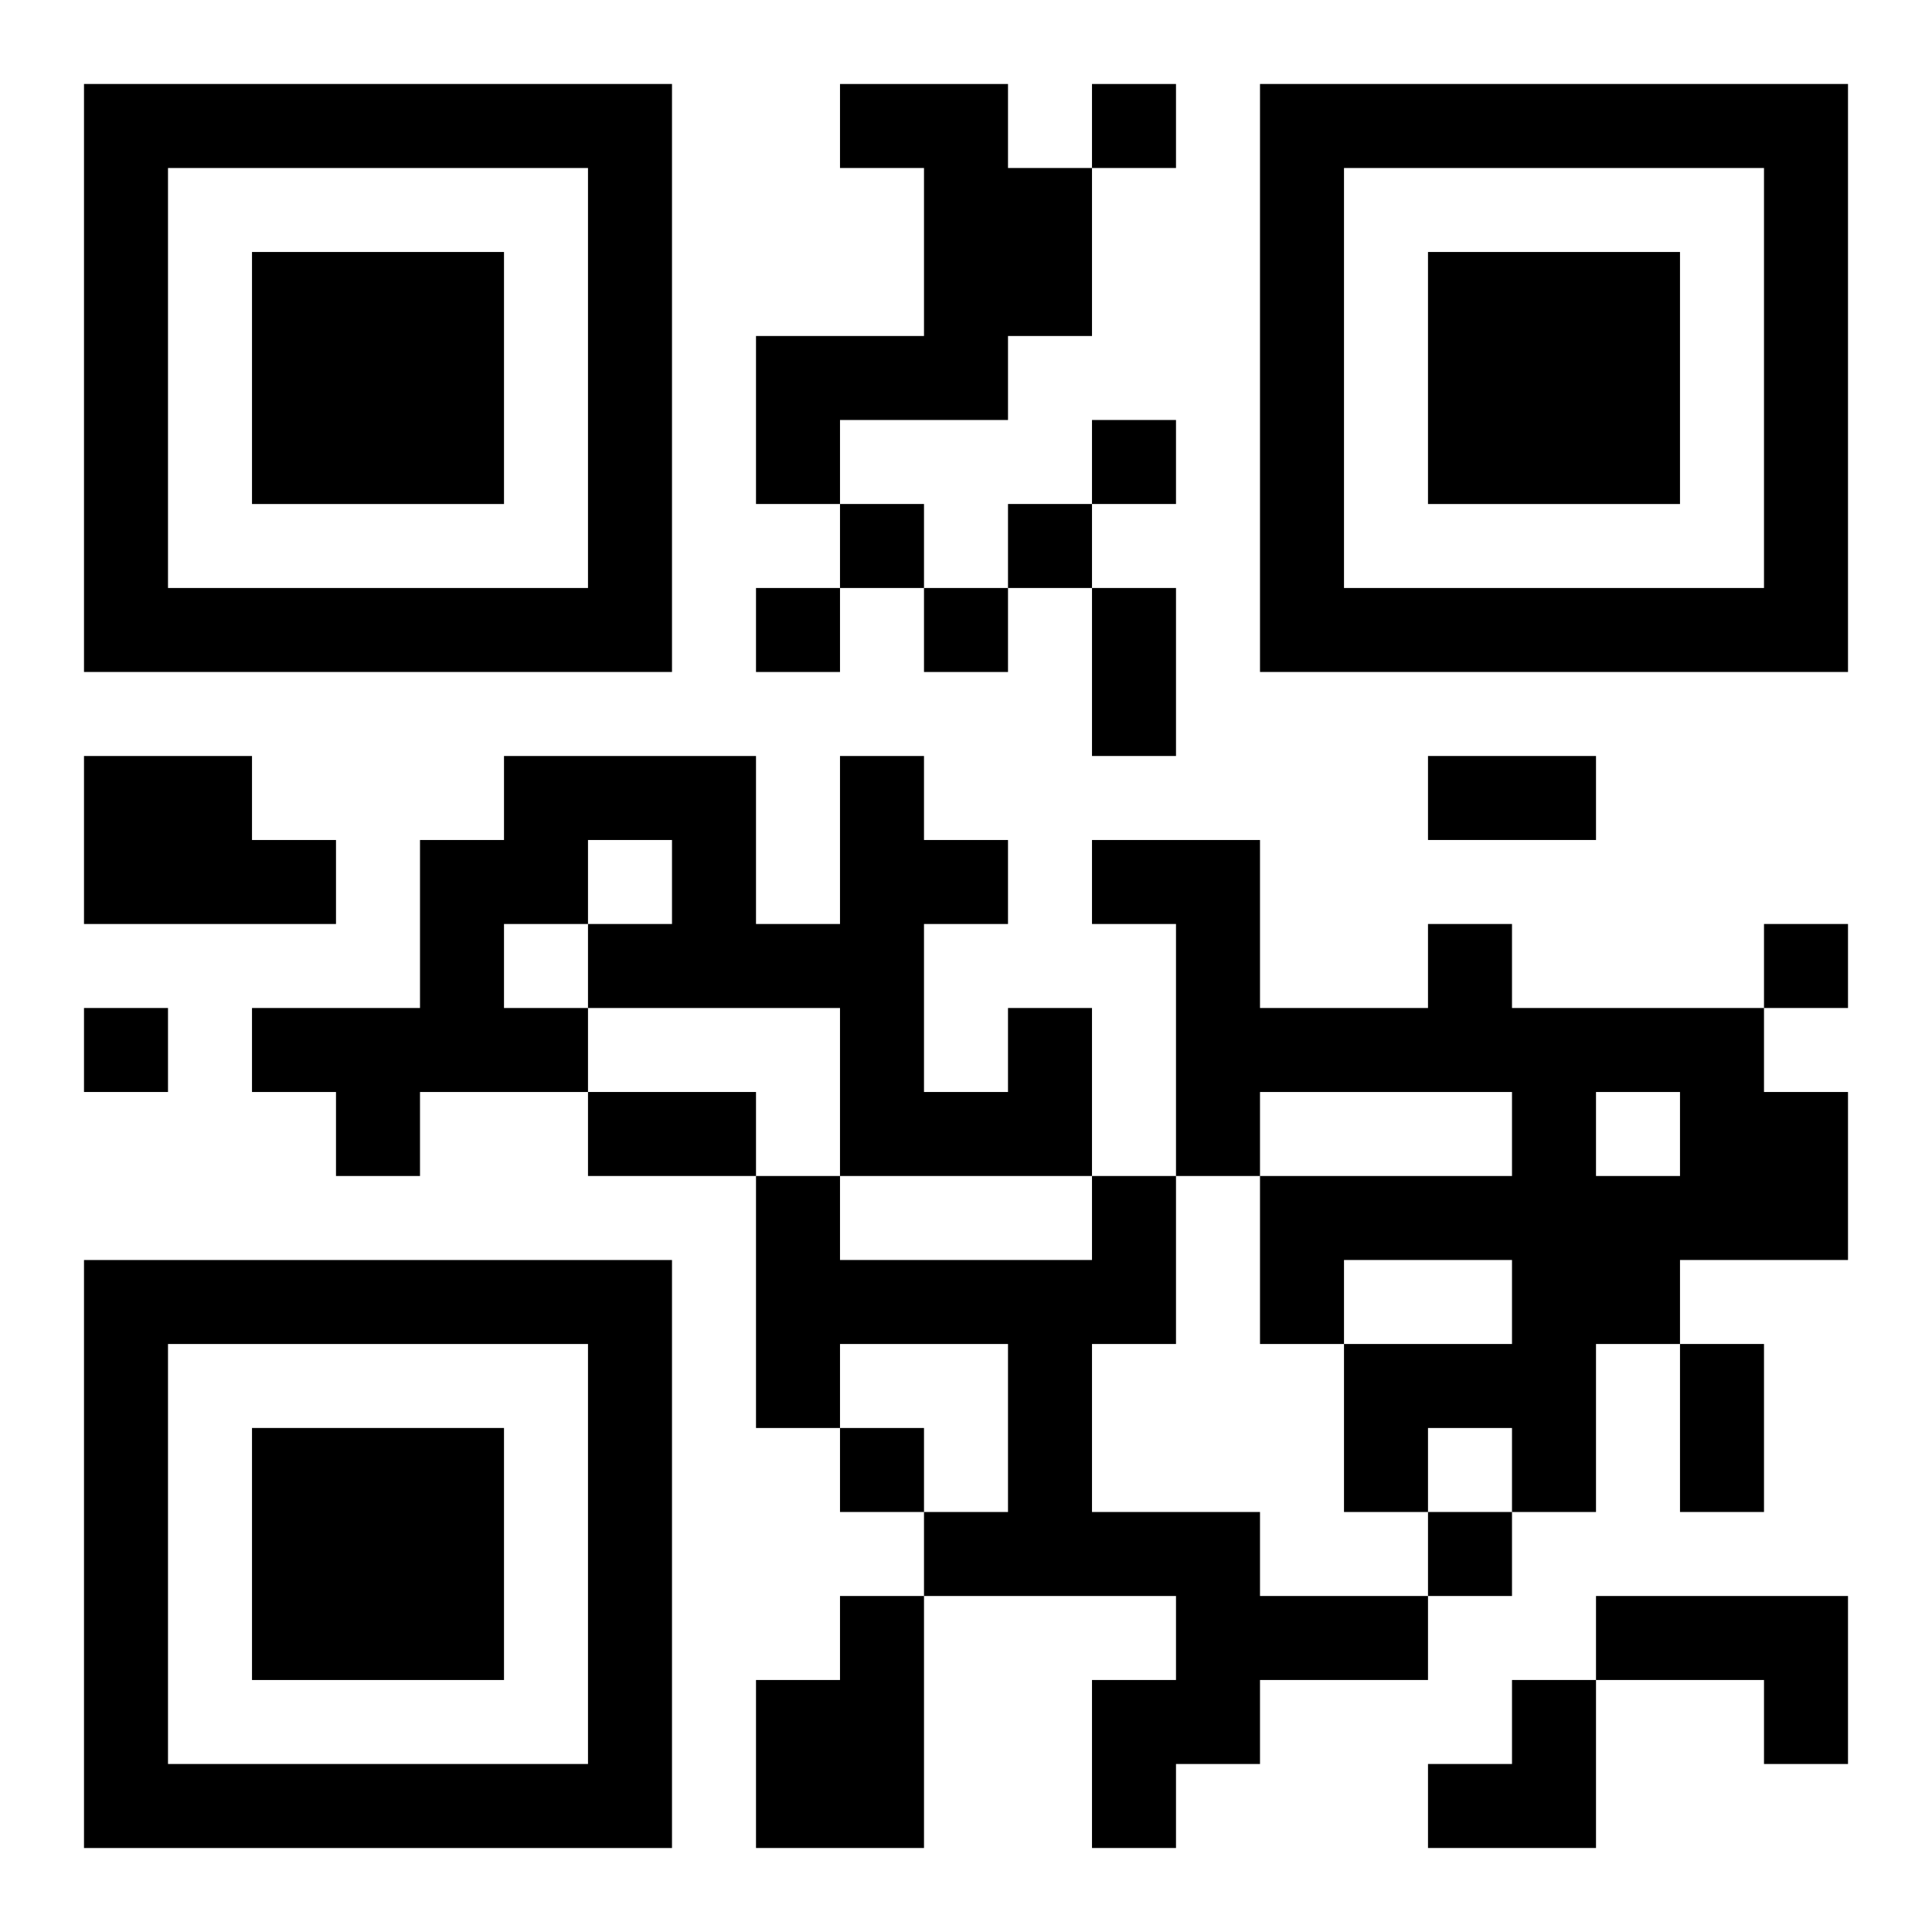
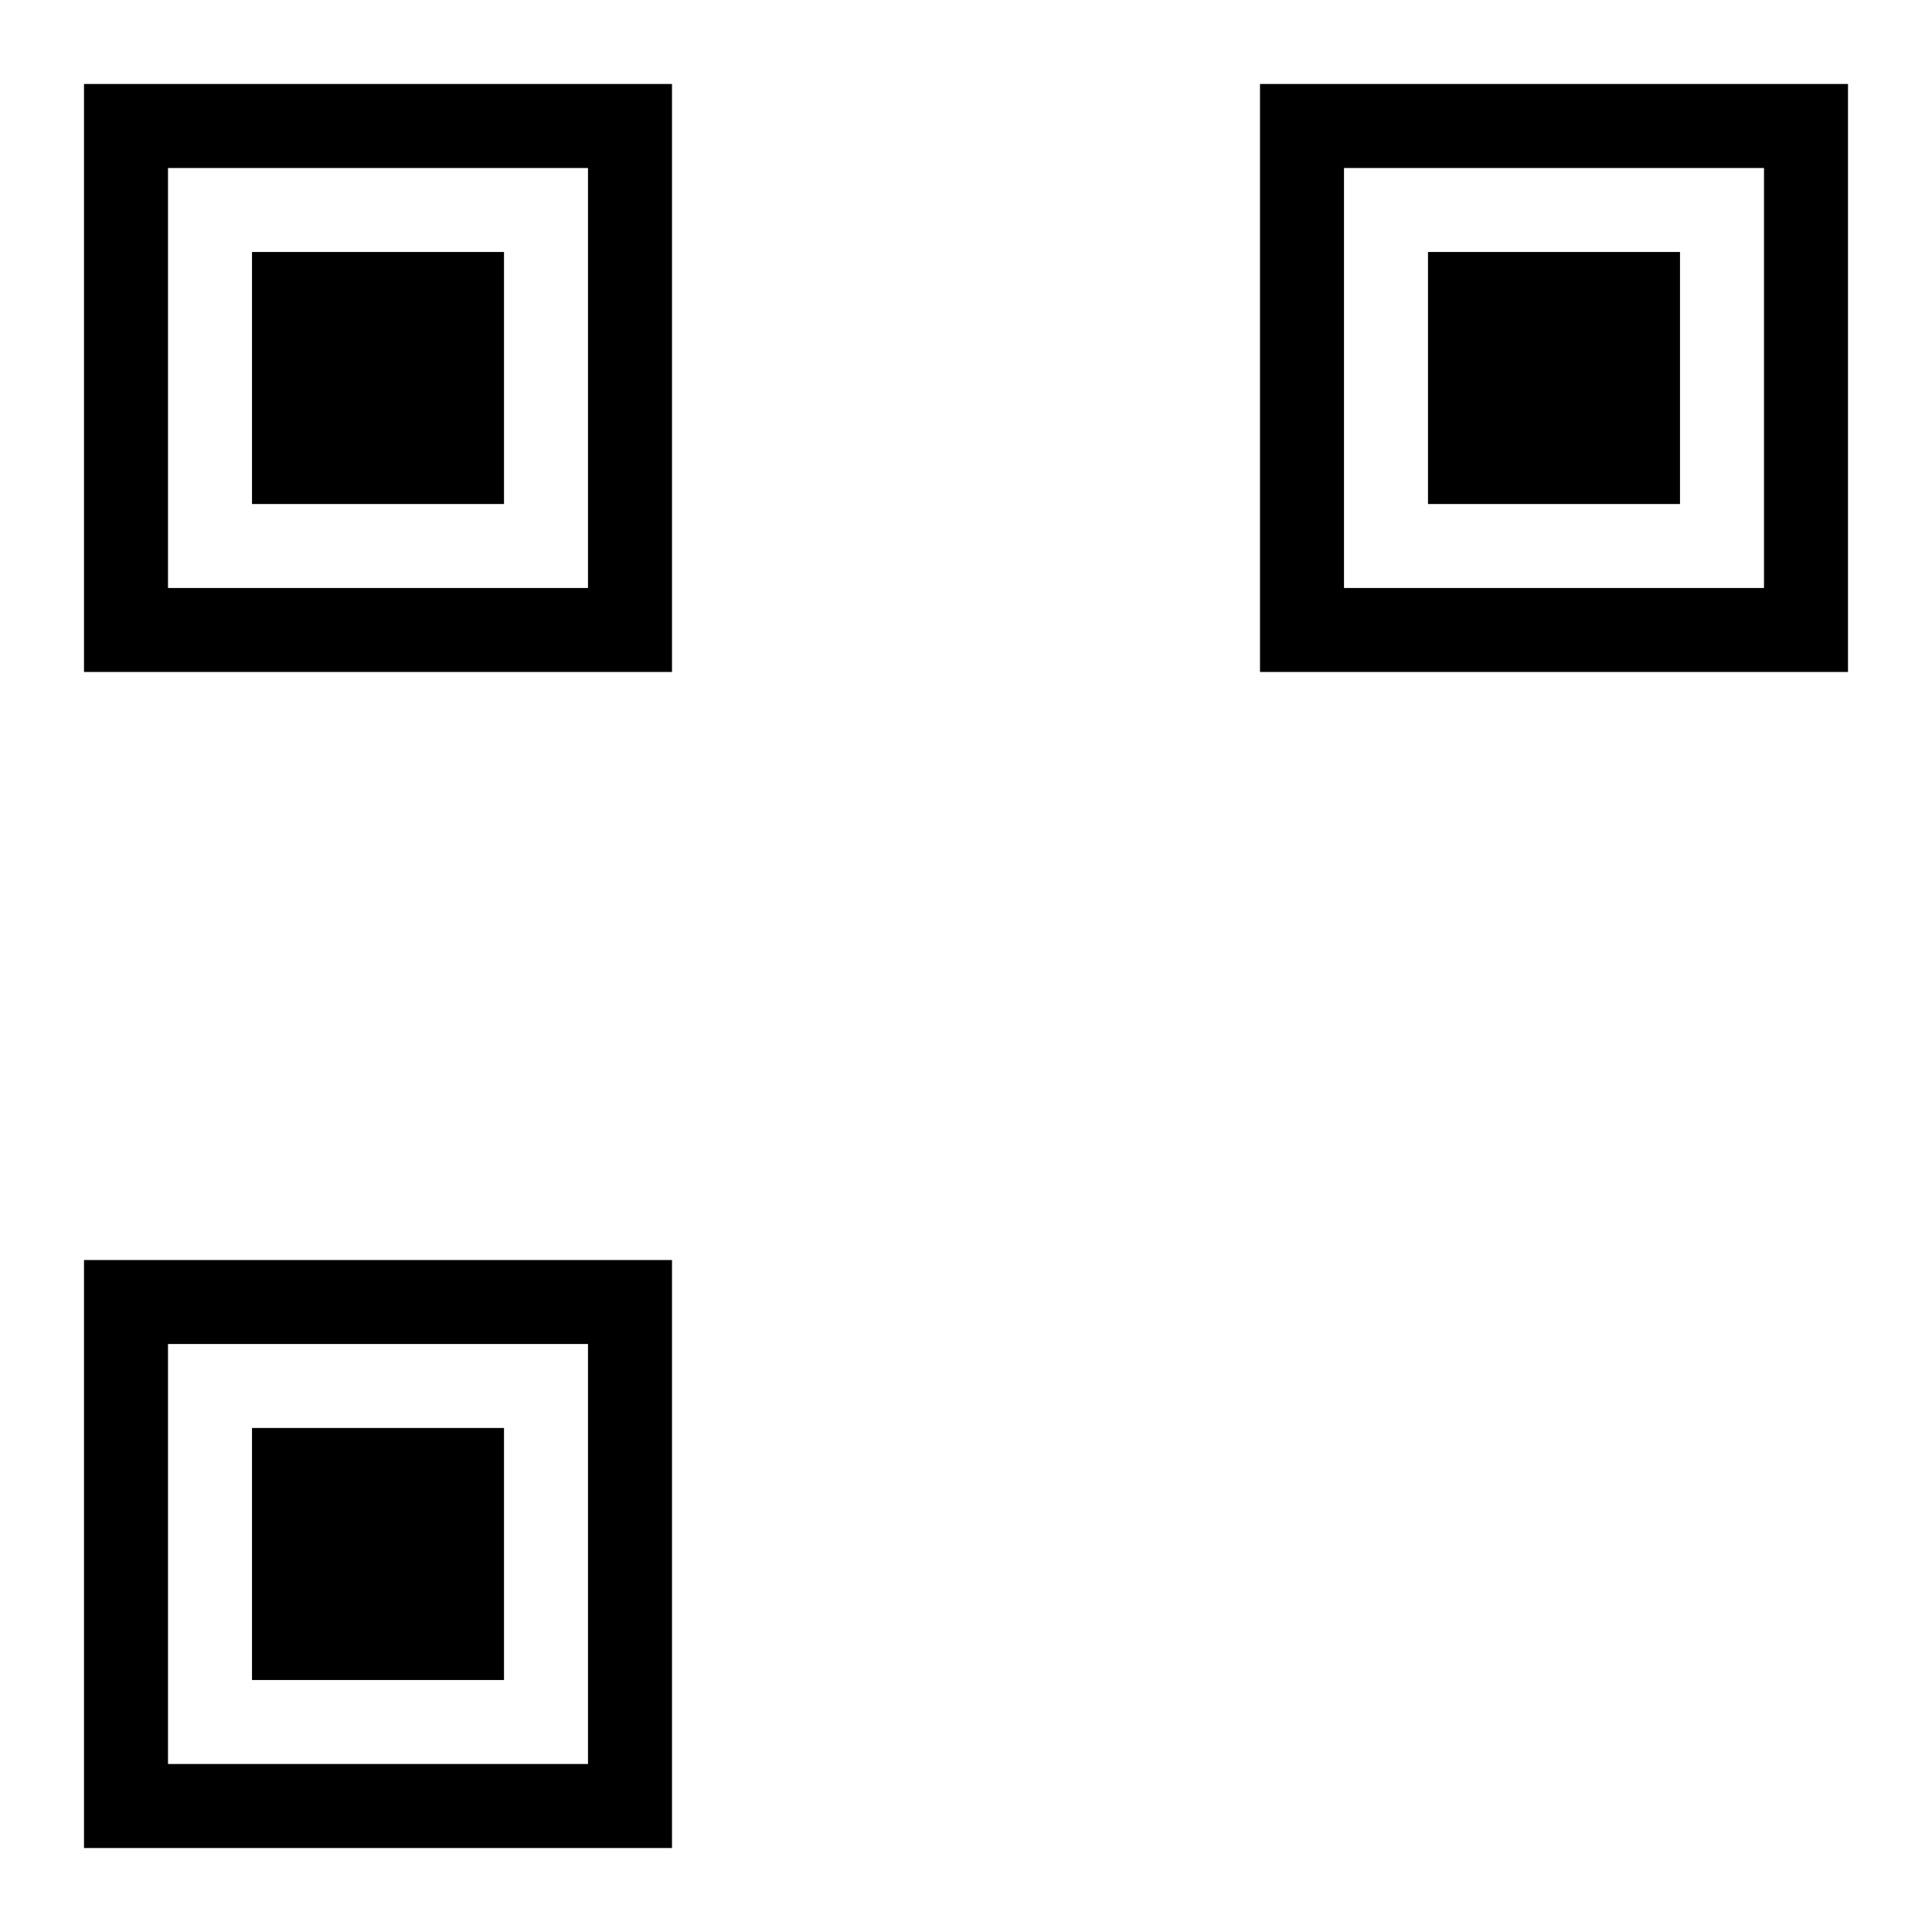
<svg xmlns="http://www.w3.org/2000/svg" xmlns:xlink="http://www.w3.org/1999/xlink" width="250" height="250" baseProfile="full" version="1.1" viewBox="-1 -1 23 23">
  <symbol id="a">
    <path d="m0 7v7h7v-7h-7zm1 1h5v5h-5v-5zm1 1v3h3v-3h-3z" />
  </symbol>
  <use y="-7" xlink:href="#a" />
  <use y="7" xlink:href="#a" />
  <use x="14" y="-7" xlink:href="#a" />
-   <path d="m9 0h2v1h1v2h-1v1h-2v1h-1v-2h2v-2h-1v-1m-9 8h2v1h1v1h-3v-2m16 2h1v1h3v1h1v2h-2v1h-1v2h-1v-1h-1v1h-1v-2h2v-1h-2v1h-1v-2h3v-1h-3v1h-1v-3h-1v-1h2v2h2v-1m2 2v1h1v-1h-1m-7-1h1v2h-3v-2h-3v1h-2v1h-1v-1h-1v-1h2v-2h1v-1h3v2h1v-2h1v1h1v1h-1v2h1v-1m-5-2v1h1v-1h-1m-1 1v1h1v-1h-1m7 3h1v2h-1v2h2v1h2v1h-2v1h-1v1h-1v-2h1v-1h-3v-1h1v-2h-2v1h-1v-3h1v1h3v-1m-3 5h1v3h-2v-2h1v-1m9 0h3v2h-1v-1h-2v-1m-6-18v1h1v-1h-1m0 4v1h1v-1h-1m-3 1v1h1v-1h-1m2 0v1h1v-1h-1m-3 1v1h1v-1h-1m2 0v1h1v-1h-1m10 4v1h1v-1h-1m-20 1v1h1v-1h-1m9 5v1h1v-1h-1m7 1v1h1v-1h-1m-4-11h1v2h-1v-2m4 2h2v1h-2v-1m-10 4h2v1h-2v-1m13 3h1v2h-1v-2m-3 4m1 0h1v2h-2v-1h1z" />
</svg>